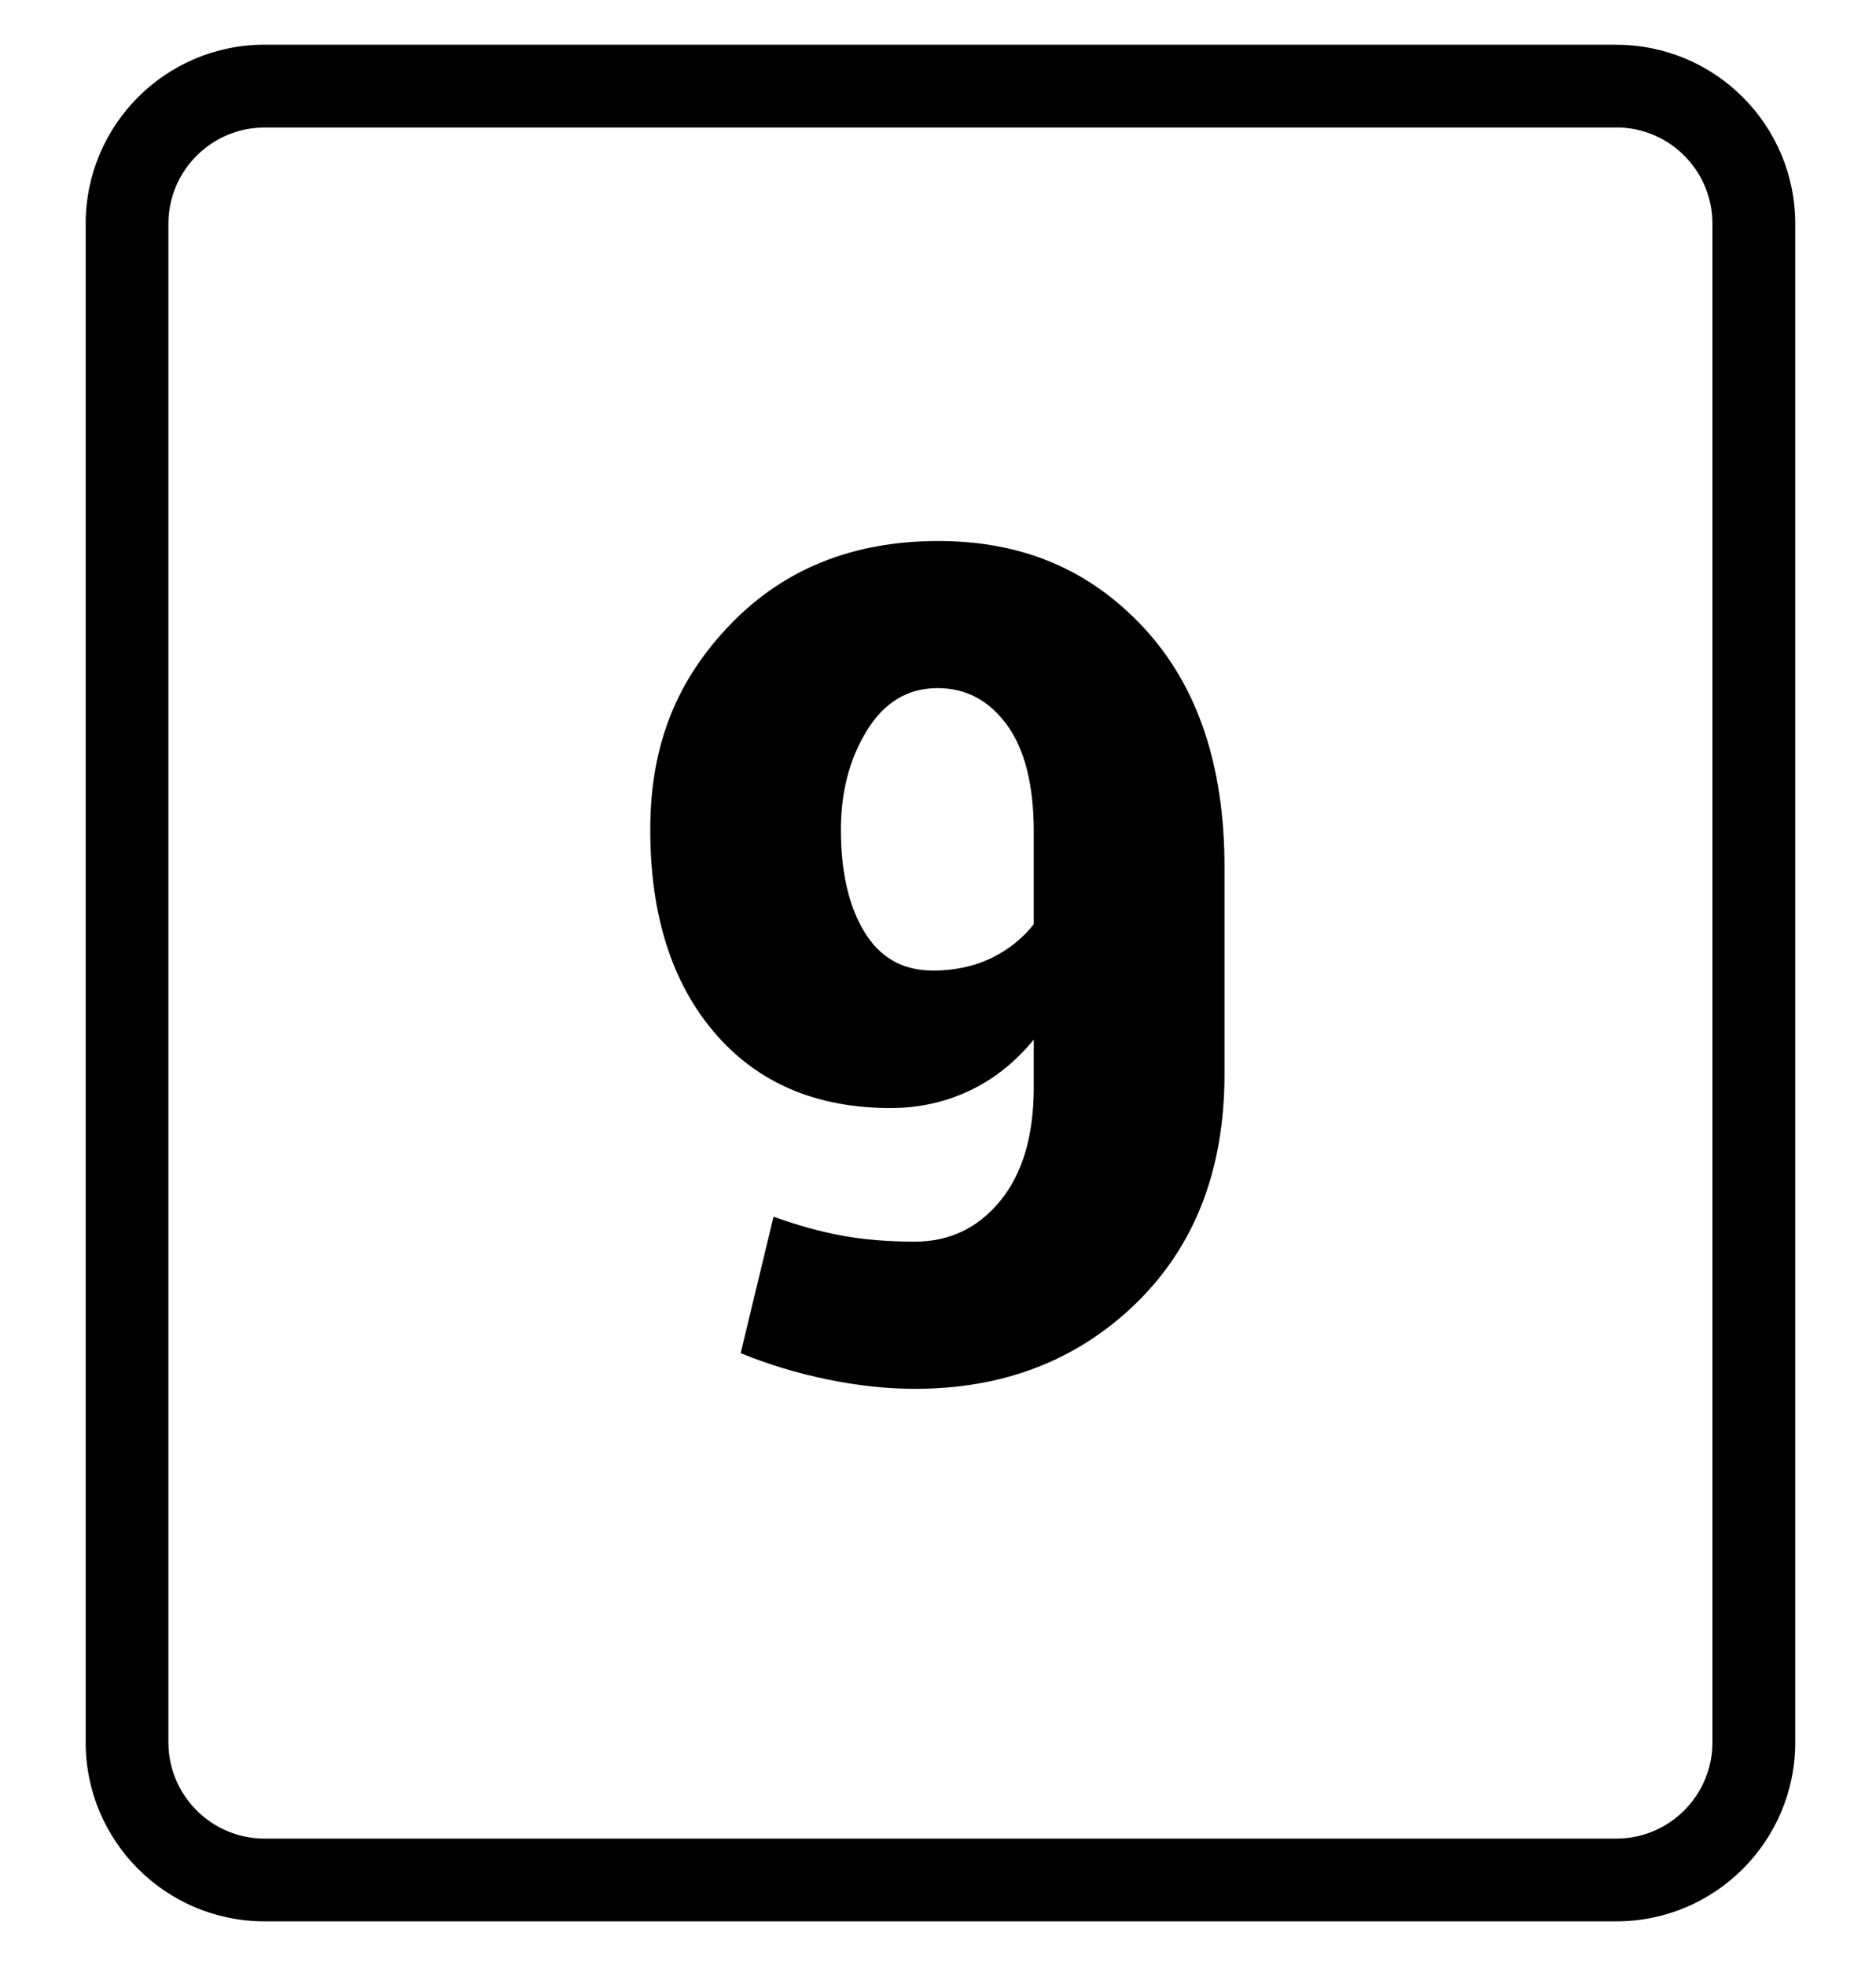
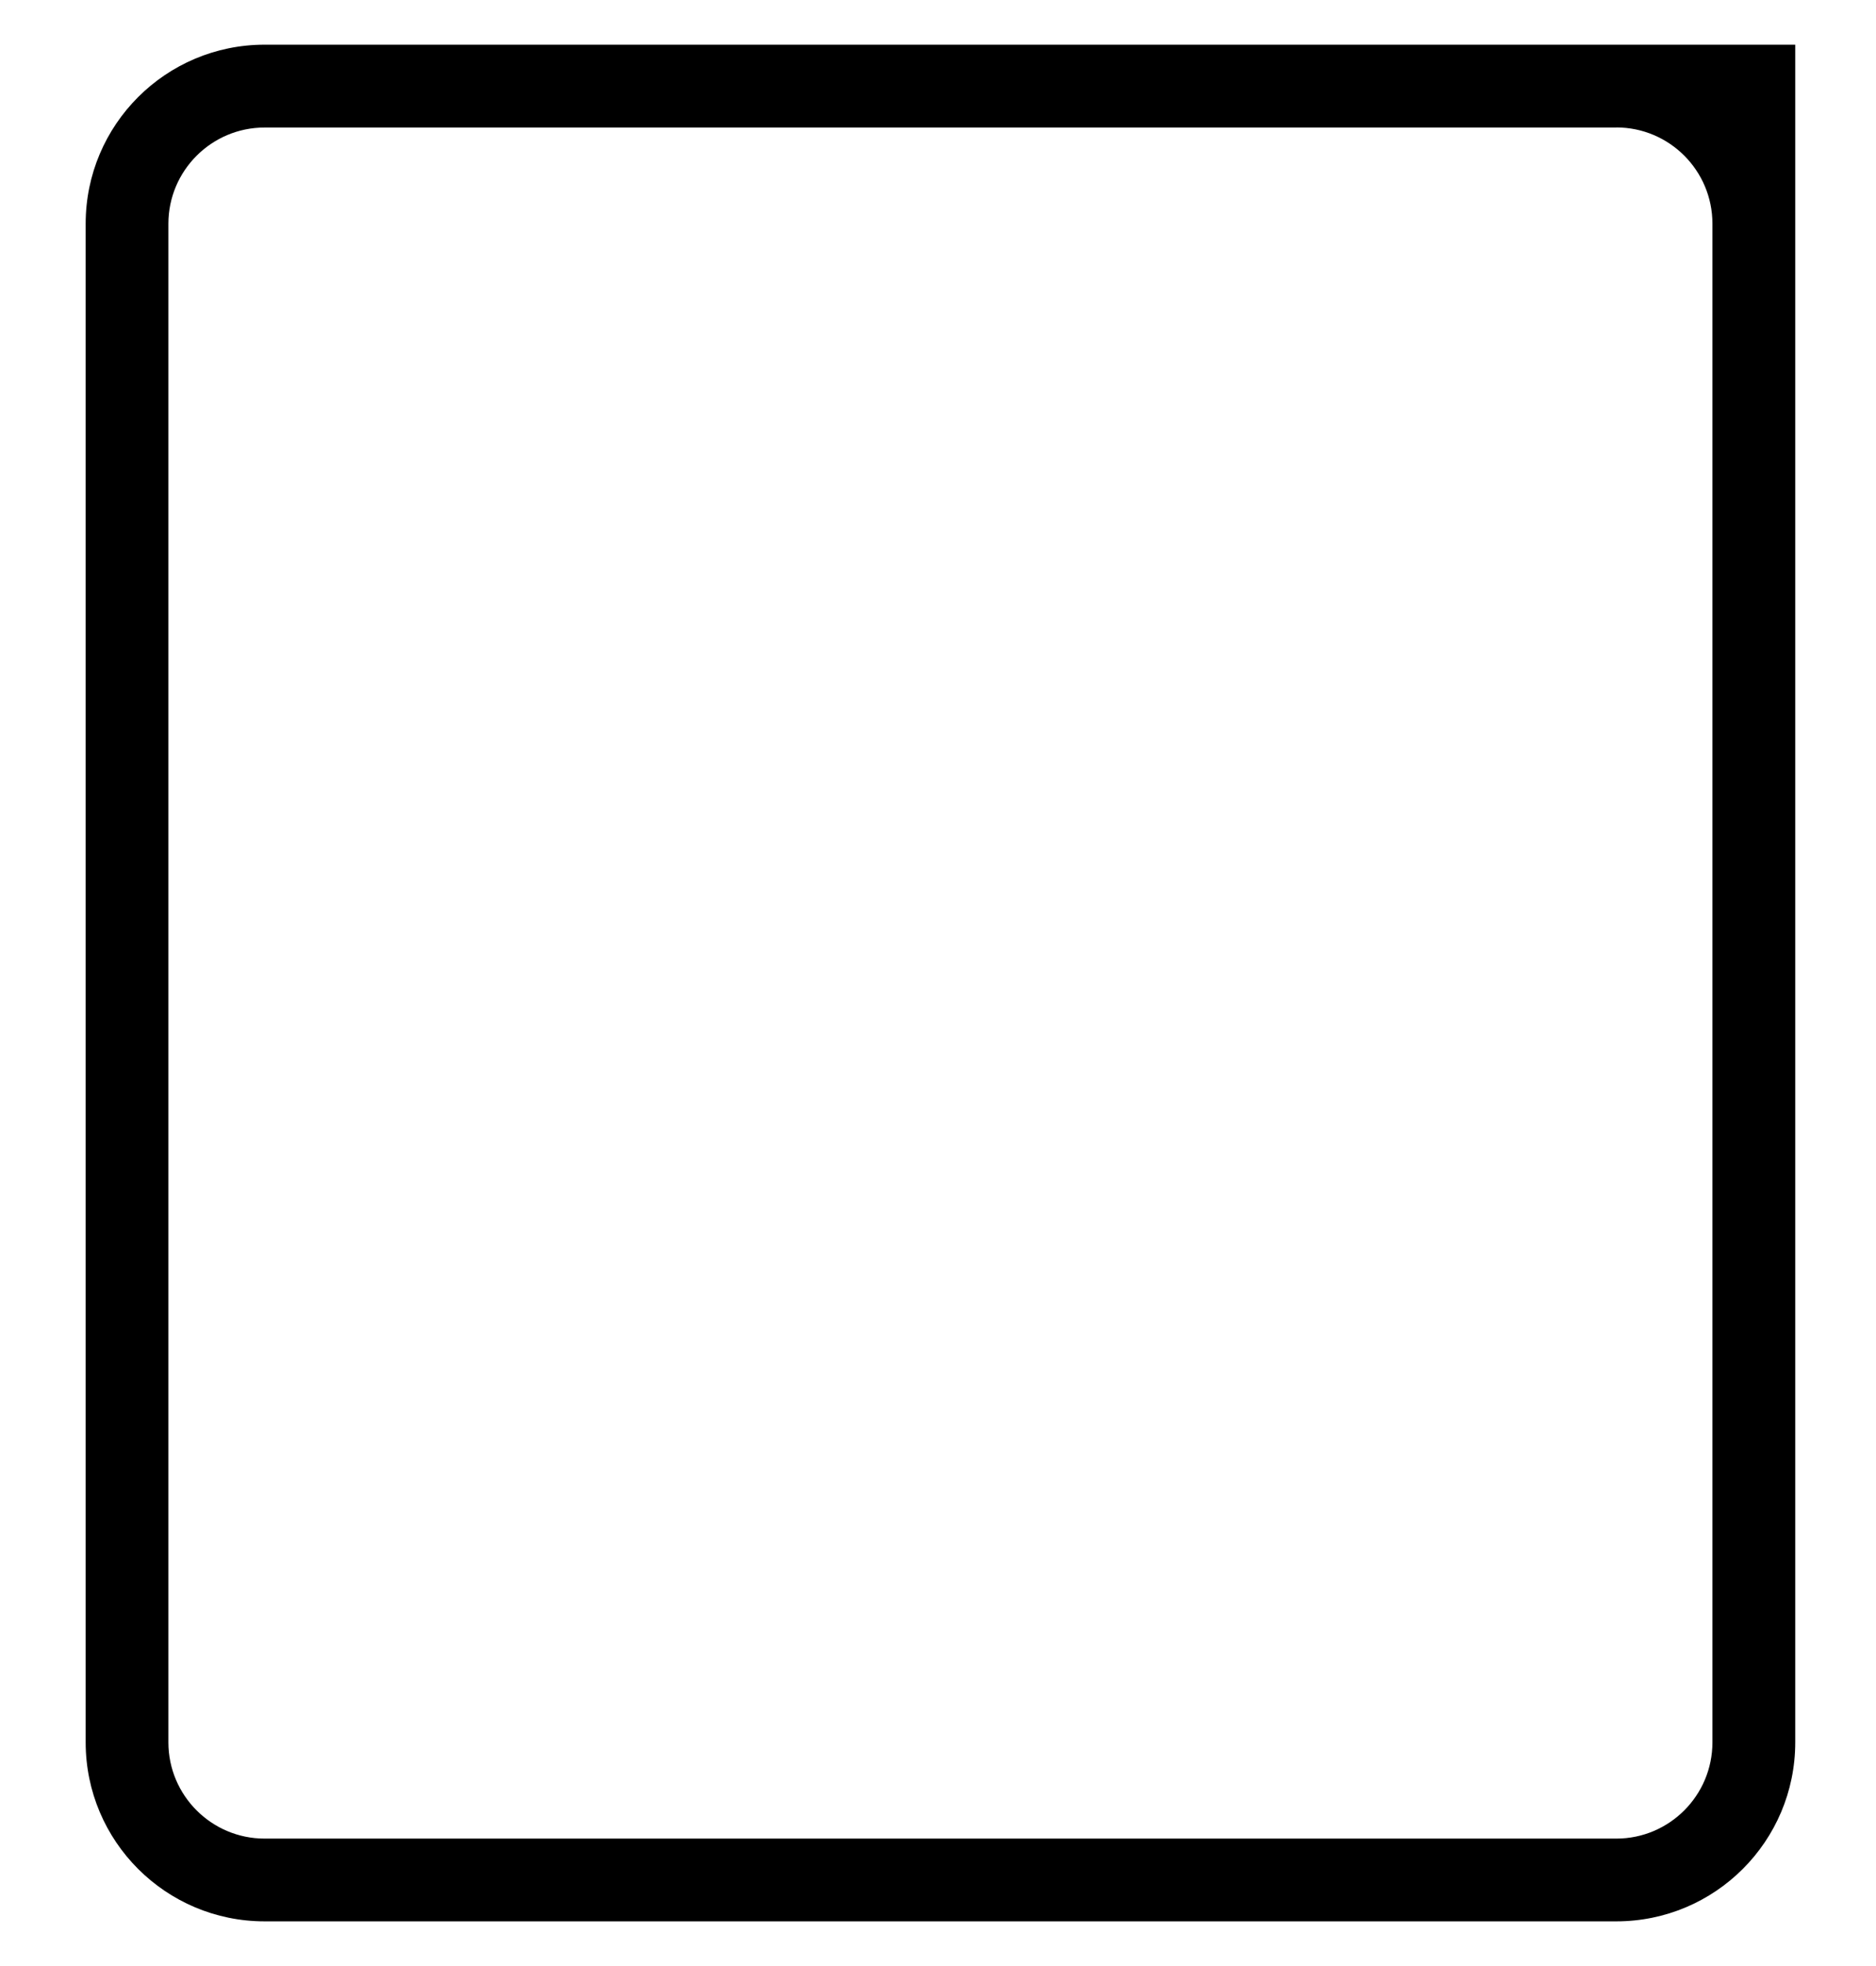
<svg xmlns="http://www.w3.org/2000/svg" width="21" height="22" viewBox="0 0 21 22" fill="none">
-   <path d="M18.093 1.426C18.687 1.426 19.169 1.909 19.169 2.503V19.497C19.169 20.091 18.687 20.574 18.093 20.574H2.962C2.368 20.574 1.885 20.091 1.885 19.497V2.504C1.885 1.91 2.368 1.427 2.962 1.427H18.093M18.093 0.5H2.962C1.856 0.5 0.959 1.397 0.959 2.503V19.497C0.959 20.603 1.856 21.5 2.962 21.5H18.093C19.199 21.5 20.096 20.603 20.096 19.497V2.504C20.096 1.398 19.199 0.501 18.093 0.501V0.5Z" fill="black" />
-   <path d="M10.242 13.894C10.63 13.894 10.95 13.741 11.199 13.435C11.448 13.129 11.572 12.706 11.572 12.165V11.633C11.365 11.886 11.124 12.077 10.851 12.206C10.576 12.335 10.282 12.399 9.97 12.399C9.135 12.399 8.477 12.117 7.997 11.554C7.517 10.991 7.279 10.234 7.279 9.284C7.279 8.333 7.578 7.606 8.178 6.985C8.777 6.364 9.553 6.054 10.503 6.054C11.453 6.054 12.203 6.379 12.805 7.026C13.406 7.675 13.707 8.566 13.707 9.701V12.02C13.707 13.084 13.379 13.936 12.722 14.579C12.065 15.22 11.239 15.541 10.242 15.541C9.929 15.541 9.604 15.506 9.263 15.436C8.923 15.366 8.599 15.268 8.291 15.142L8.659 13.615C8.929 13.712 9.185 13.783 9.425 13.827C9.665 13.871 9.938 13.894 10.242 13.894ZM10.439 10.861C10.684 10.861 10.902 10.814 11.095 10.722C11.287 10.629 11.446 10.502 11.572 10.342V9.309C11.572 8.785 11.472 8.387 11.272 8.112C11.071 7.837 10.813 7.7 10.495 7.7C10.162 7.7 9.898 7.859 9.704 8.175C9.509 8.492 9.413 8.861 9.413 9.284C9.413 9.756 9.5 10.138 9.675 10.426C9.85 10.715 10.104 10.86 10.438 10.86L10.439 10.861Z" fill="black" />
+   <path d="M18.093 1.426C18.687 1.426 19.169 1.909 19.169 2.503V19.497C19.169 20.091 18.687 20.574 18.093 20.574H2.962C2.368 20.574 1.885 20.091 1.885 19.497V2.504C1.885 1.91 2.368 1.427 2.962 1.427H18.093M18.093 0.5H2.962C1.856 0.5 0.959 1.397 0.959 2.503V19.497C0.959 20.603 1.856 21.5 2.962 21.5H18.093C19.199 21.5 20.096 20.603 20.096 19.497V2.504V0.5Z" fill="black" />
</svg>